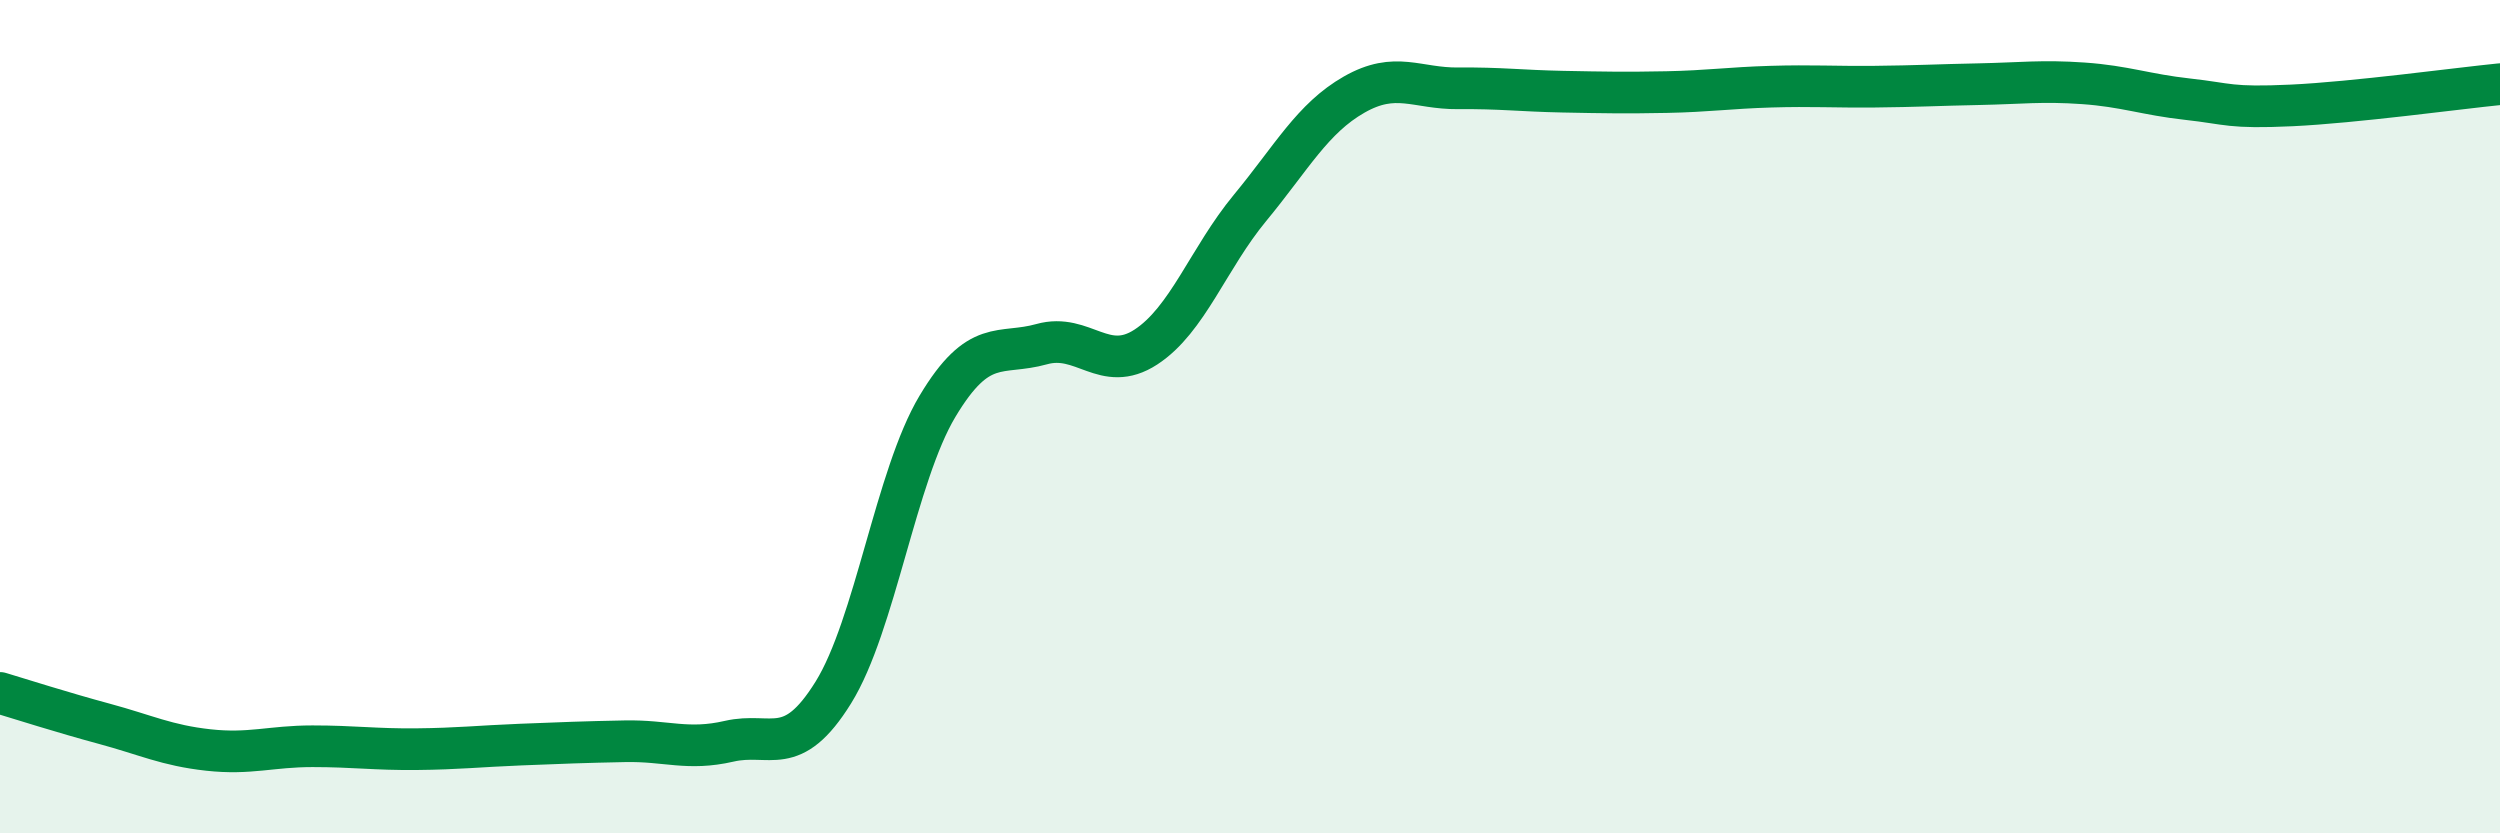
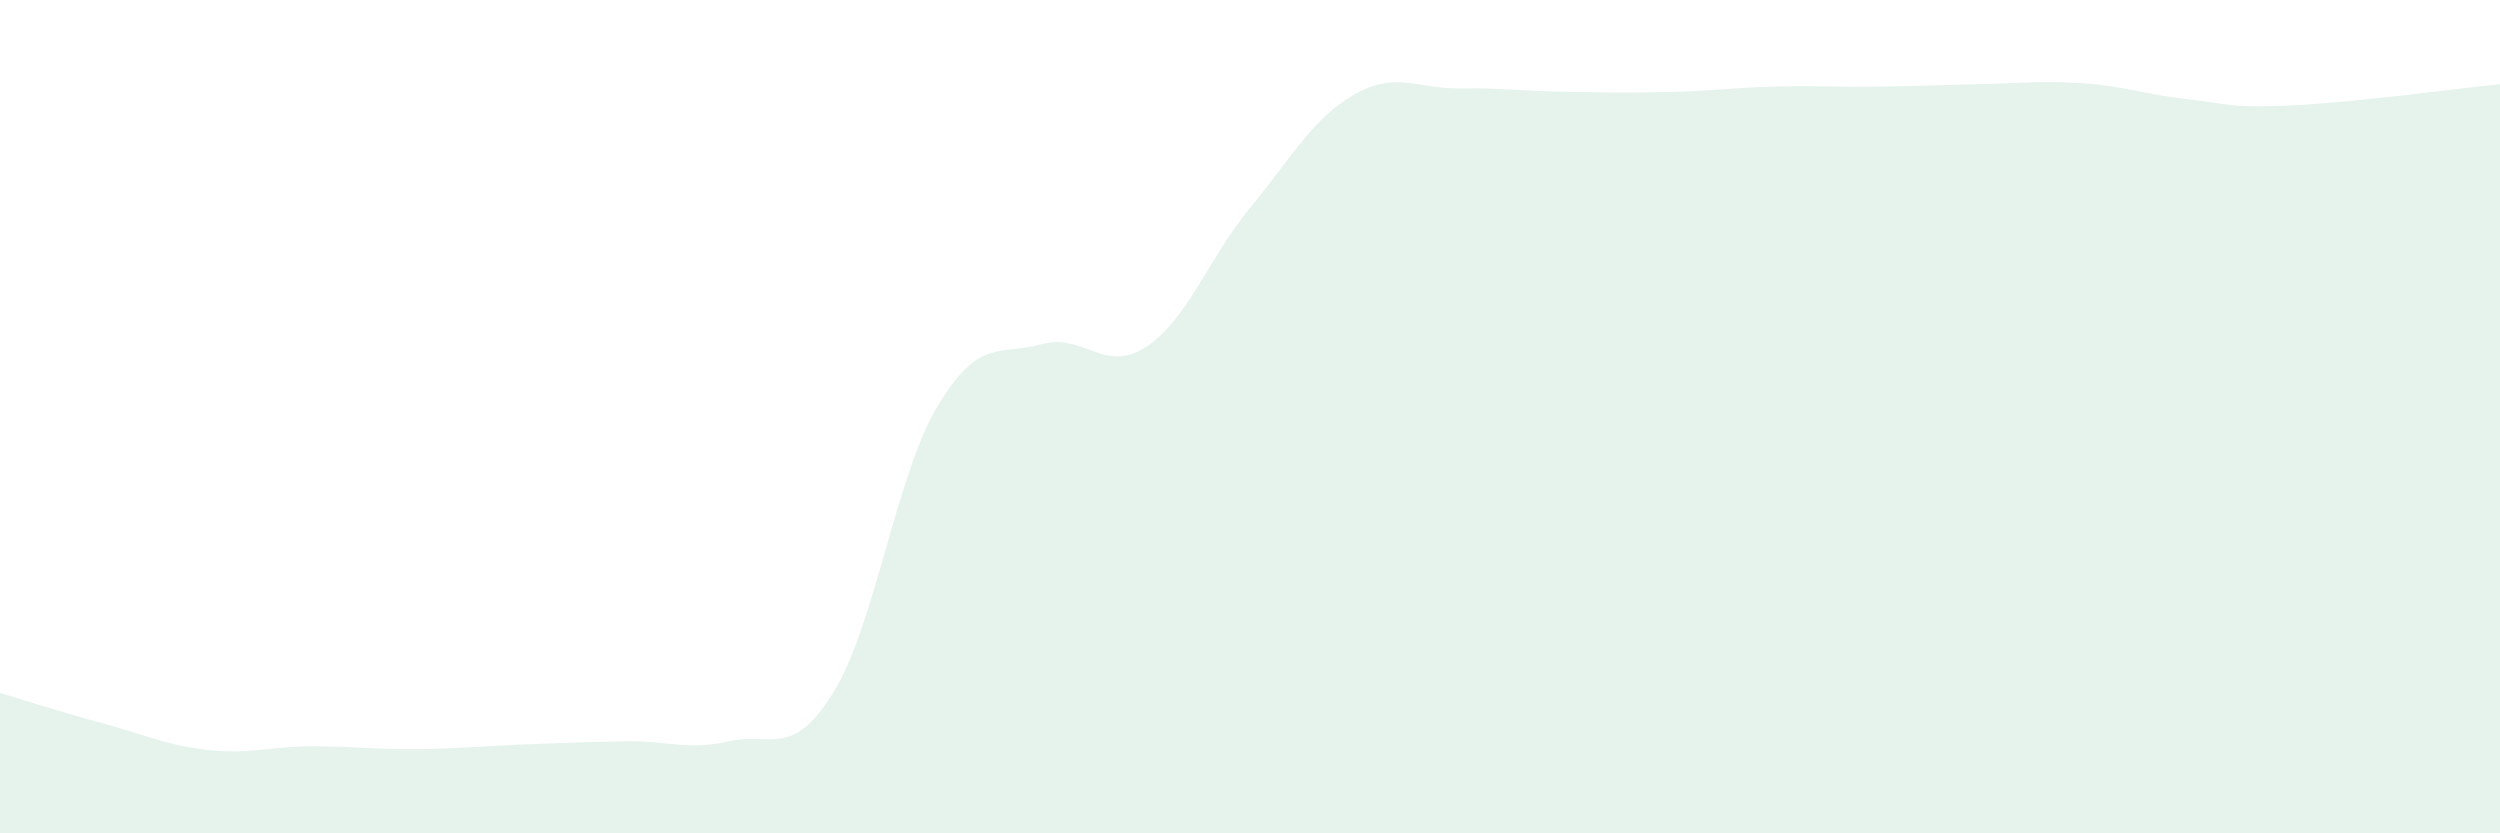
<svg xmlns="http://www.w3.org/2000/svg" width="60" height="20" viewBox="0 0 60 20">
  <path d="M 0,16.63 C 0.5,16.78 1.5,17.1 2.5,17.37 C 3.5,17.64 4,17.89 5,18 C 6,18.11 6.5,17.91 7.5,17.91 C 8.5,17.91 9,17.99 10,17.98 C 11,17.97 11.5,17.91 12.5,17.87 C 13.5,17.83 14,17.81 15,17.79 C 16,17.77 16.5,18.02 17.5,17.79 C 18.5,17.56 19,18.23 20,16.62 C 21,15.01 21.5,11.42 22.5,9.75 C 23.5,8.08 24,8.54 25,8.26 C 26,7.98 26.5,8.98 27.5,8.33 C 28.5,7.68 29,6.2 30,4.99 C 31,3.78 31.5,2.84 32.5,2.27 C 33.5,1.7 34,2.13 35,2.12 C 36,2.11 36.5,2.18 37.5,2.2 C 38.5,2.22 39,2.23 40,2.21 C 41,2.19 41.5,2.11 42.5,2.08 C 43.5,2.05 44,2.09 45,2.08 C 46,2.07 46.5,2.04 47.5,2.02 C 48.5,2 49,1.93 50,2 C 51,2.07 51.5,2.27 52.5,2.38 C 53.5,2.49 53.5,2.6 55,2.53 C 56.5,2.46 59,2.12 60,2.02L60 20L0 20Z" fill="#008740" opacity="0.1" stroke-linecap="round" stroke-linejoin="round" />
-   <path d="M 0,16.63 C 0.5,16.78 1.5,17.1 2.5,17.37 C 3.5,17.64 4,17.89 5,18 C 6,18.11 6.5,17.91 7.5,17.91 C 8.5,17.91 9,17.99 10,17.98 C 11,17.97 11.5,17.91 12.5,17.87 C 13.5,17.83 14,17.81 15,17.79 C 16,17.77 16.5,18.02 17.5,17.79 C 18.5,17.56 19,18.23 20,16.62 C 21,15.01 21.5,11.42 22.5,9.75 C 23.5,8.08 24,8.54 25,8.26 C 26,7.98 26.5,8.98 27.5,8.33 C 28.5,7.68 29,6.2 30,4.99 C 31,3.78 31.5,2.84 32.5,2.27 C 33.5,1.7 34,2.13 35,2.12 C 36,2.11 36.5,2.18 37.5,2.2 C 38.5,2.22 39,2.23 40,2.21 C 41,2.19 41.5,2.11 42.5,2.08 C 43.5,2.05 44,2.09 45,2.08 C 46,2.07 46.5,2.04 47.5,2.02 C 48.5,2 49,1.93 50,2 C 51,2.07 51.5,2.27 52.5,2.38 C 53.5,2.49 53.5,2.6 55,2.53 C 56.5,2.46 59,2.12 60,2.02" stroke="#008740" stroke-width="1" fill="none" stroke-linecap="round" stroke-linejoin="round" />
</svg>